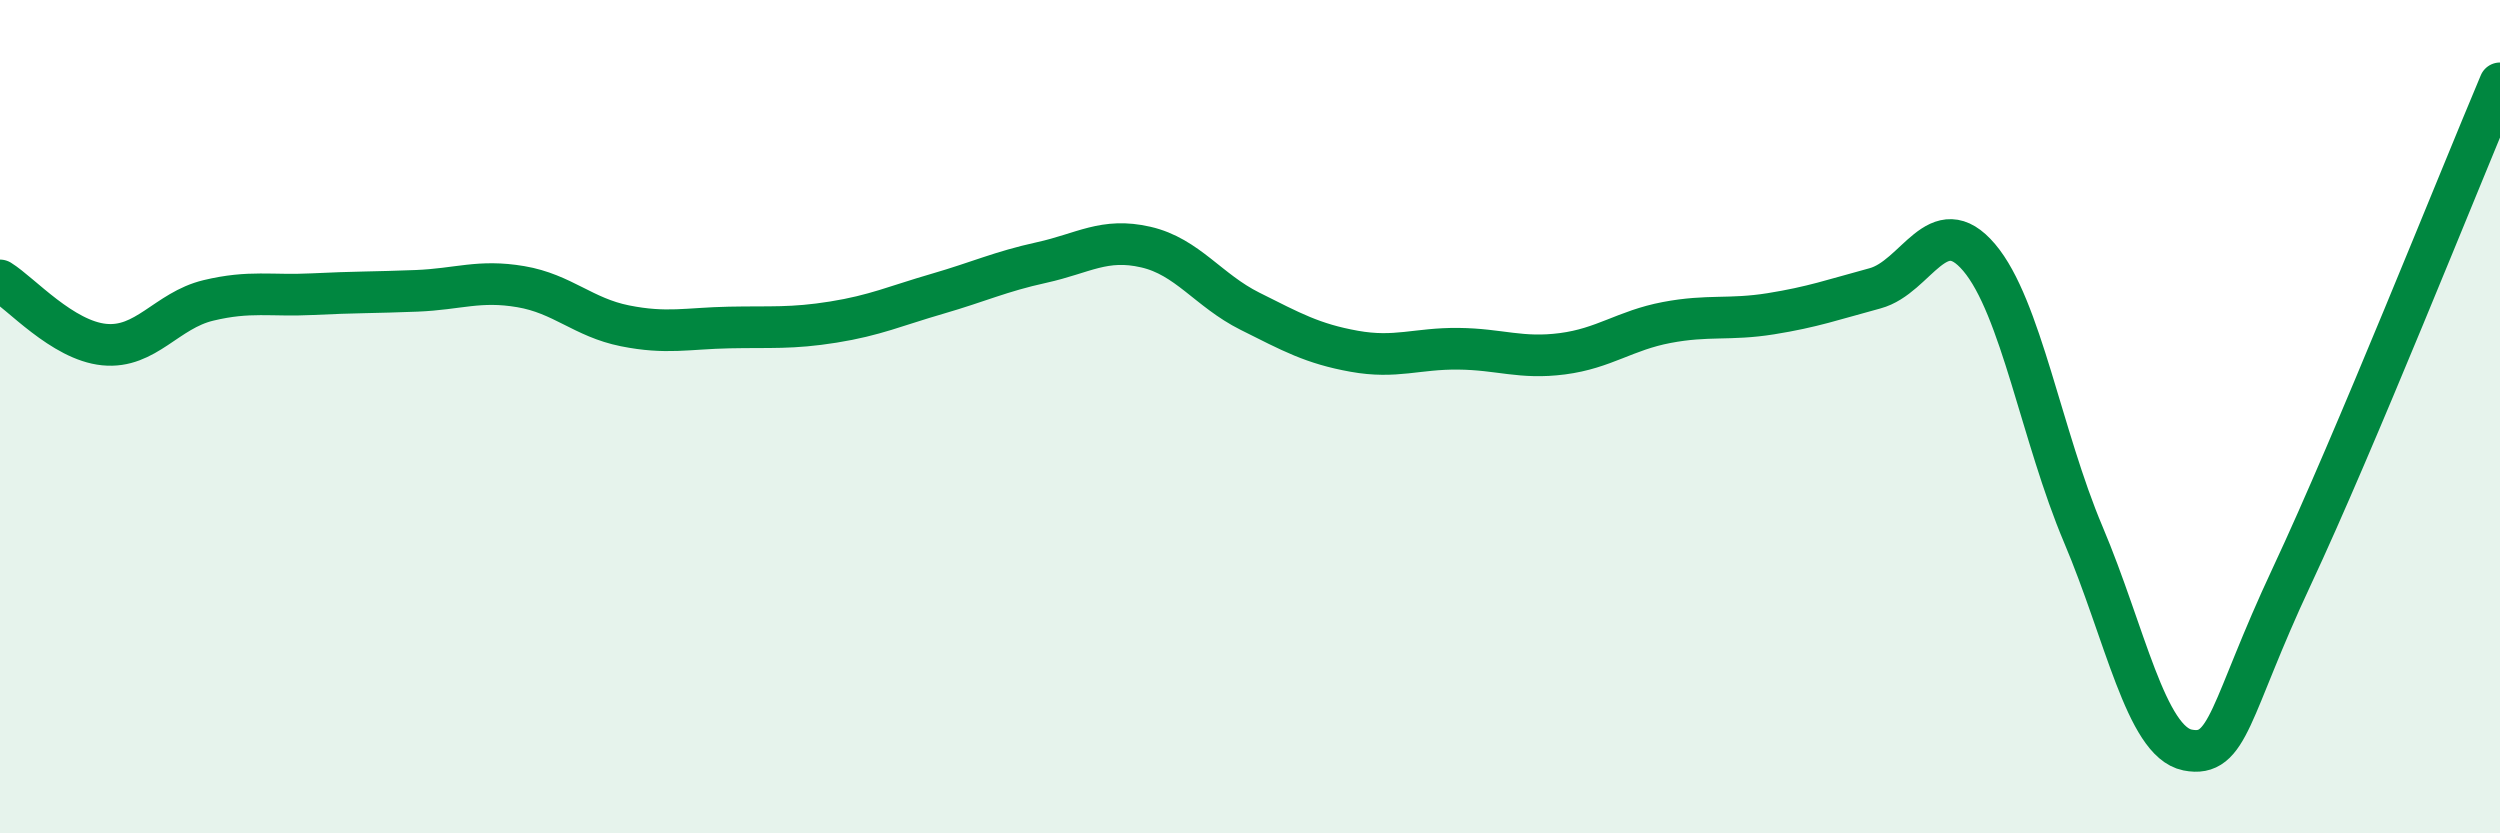
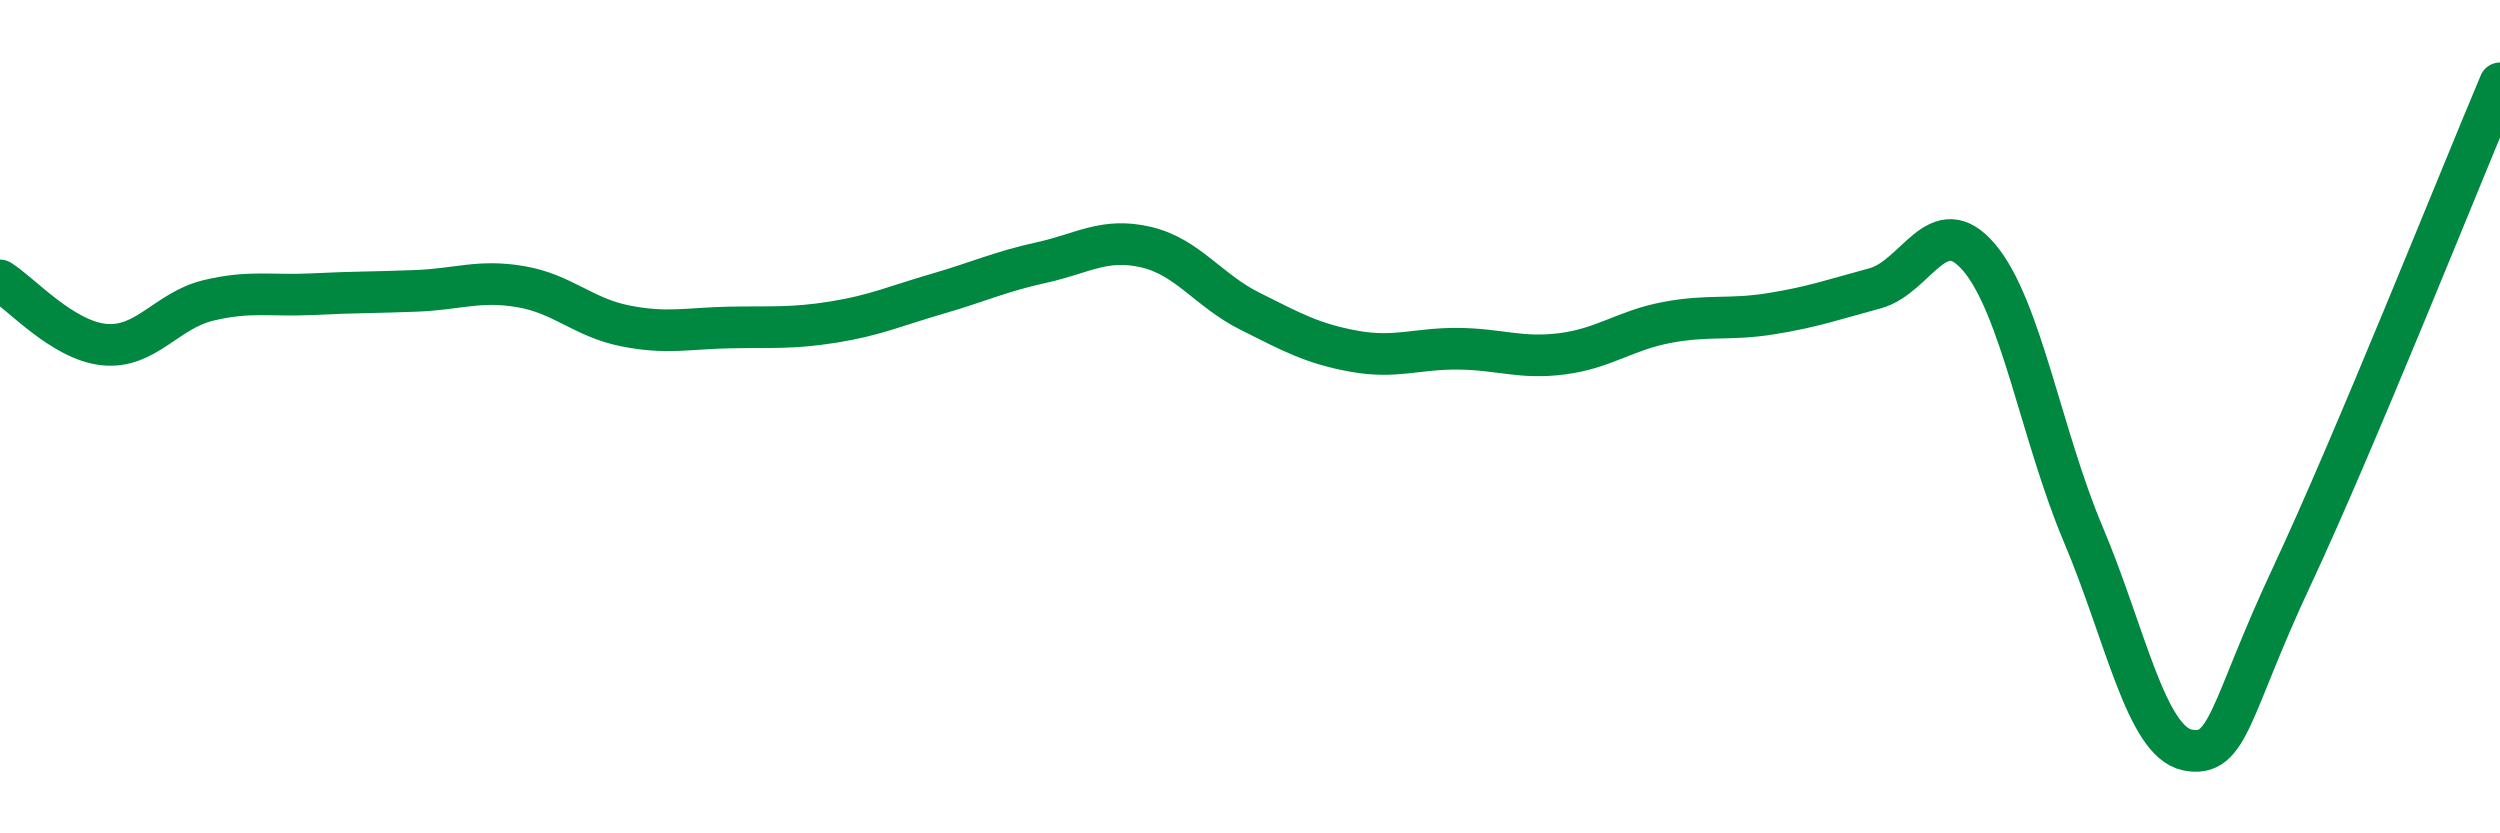
<svg xmlns="http://www.w3.org/2000/svg" width="60" height="20" viewBox="0 0 60 20">
-   <path d="M 0,6.73 C 0.5,7.04 1.5,8.17 2.5,8.27 C 3.5,8.37 4,7.45 5,7.21 C 6,6.97 6.5,7.11 7.5,7.06 C 8.5,7.01 9,7.02 10,6.98 C 11,6.94 11.5,6.71 12.5,6.88 C 13.5,7.05 14,7.62 15,7.82 C 16,8.02 16.5,7.88 17.5,7.86 C 18.5,7.84 19,7.89 20,7.73 C 21,7.57 21.5,7.34 22.5,7.05 C 23.5,6.76 24,6.52 25,6.3 C 26,6.08 26.5,5.7 27.5,5.93 C 28.5,6.16 29,6.97 30,7.47 C 31,7.97 31.5,8.25 32.5,8.43 C 33.5,8.61 34,8.36 35,8.37 C 36,8.38 36.5,8.62 37.5,8.49 C 38.5,8.36 39,7.93 40,7.74 C 41,7.55 41.5,7.69 42.5,7.53 C 43.5,7.37 44,7.19 45,6.92 C 46,6.65 46.5,5 47.5,6.18 C 48.5,7.36 49,10.47 50,12.83 C 51,15.19 51.5,17.8 52.5,18 C 53.5,18.2 53.5,17.04 55,13.84 C 56.5,10.64 59,4.37 60,2L60 20L0 20Z" fill="#008740" opacity="0.1" stroke-linecap="round" stroke-linejoin="round" />
  <path d="M 0,6.73 C 0.5,7.04 1.5,8.17 2.5,8.27 C 3.5,8.37 4,7.45 5,7.21 C 6,6.97 6.5,7.11 7.5,7.06 C 8.5,7.01 9,7.02 10,6.98 C 11,6.94 11.5,6.71 12.5,6.88 C 13.5,7.05 14,7.62 15,7.82 C 16,8.02 16.5,7.88 17.5,7.86 C 18.5,7.84 19,7.89 20,7.73 C 21,7.57 21.5,7.34 22.5,7.05 C 23.5,6.76 24,6.52 25,6.3 C 26,6.08 26.5,5.7 27.5,5.93 C 28.5,6.16 29,6.97 30,7.47 C 31,7.97 31.5,8.25 32.5,8.43 C 33.5,8.61 34,8.36 35,8.37 C 36,8.38 36.5,8.62 37.5,8.49 C 38.5,8.36 39,7.93 40,7.74 C 41,7.55 41.5,7.69 42.5,7.53 C 43.5,7.37 44,7.19 45,6.92 C 46,6.65 46.5,5 47.5,6.18 C 48.5,7.36 49,10.47 50,12.83 C 51,15.19 51.5,17.8 52.5,18 C 53.5,18.2 53.5,17.04 55,13.84 C 56.5,10.64 59,4.37 60,2" stroke="#008740" stroke-width="1" fill="none" stroke-linecap="round" stroke-linejoin="round" />
</svg>